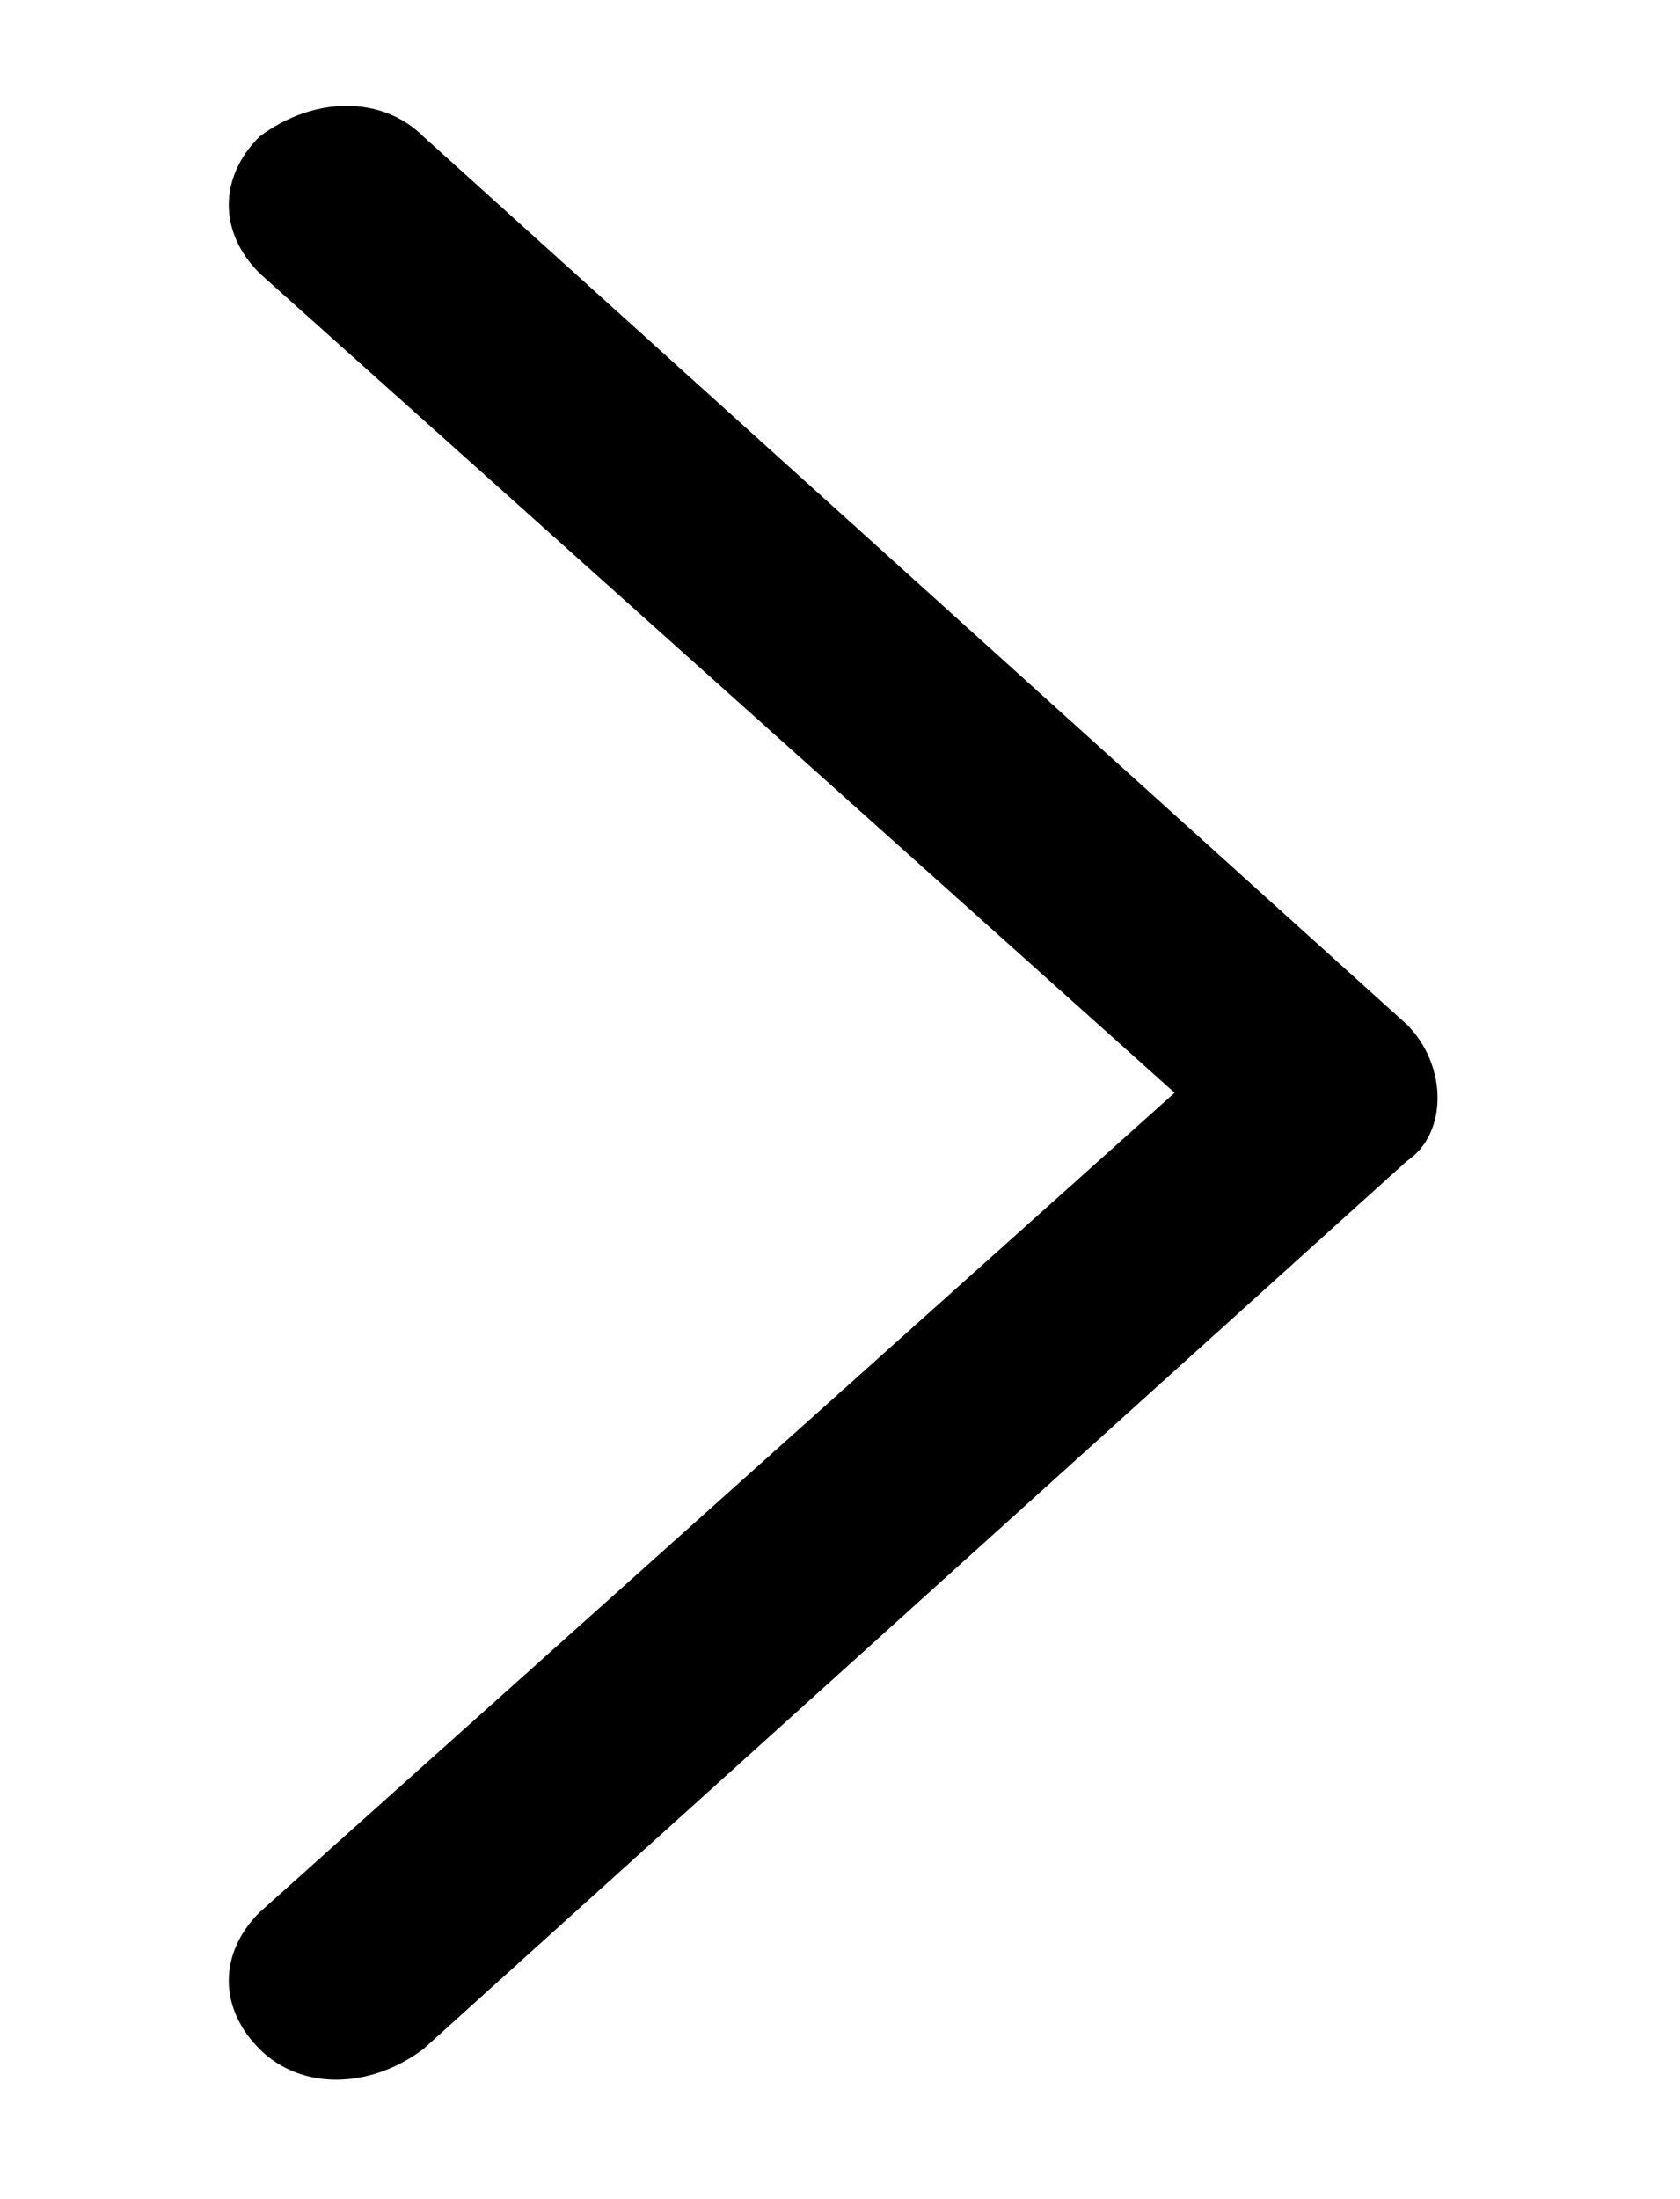
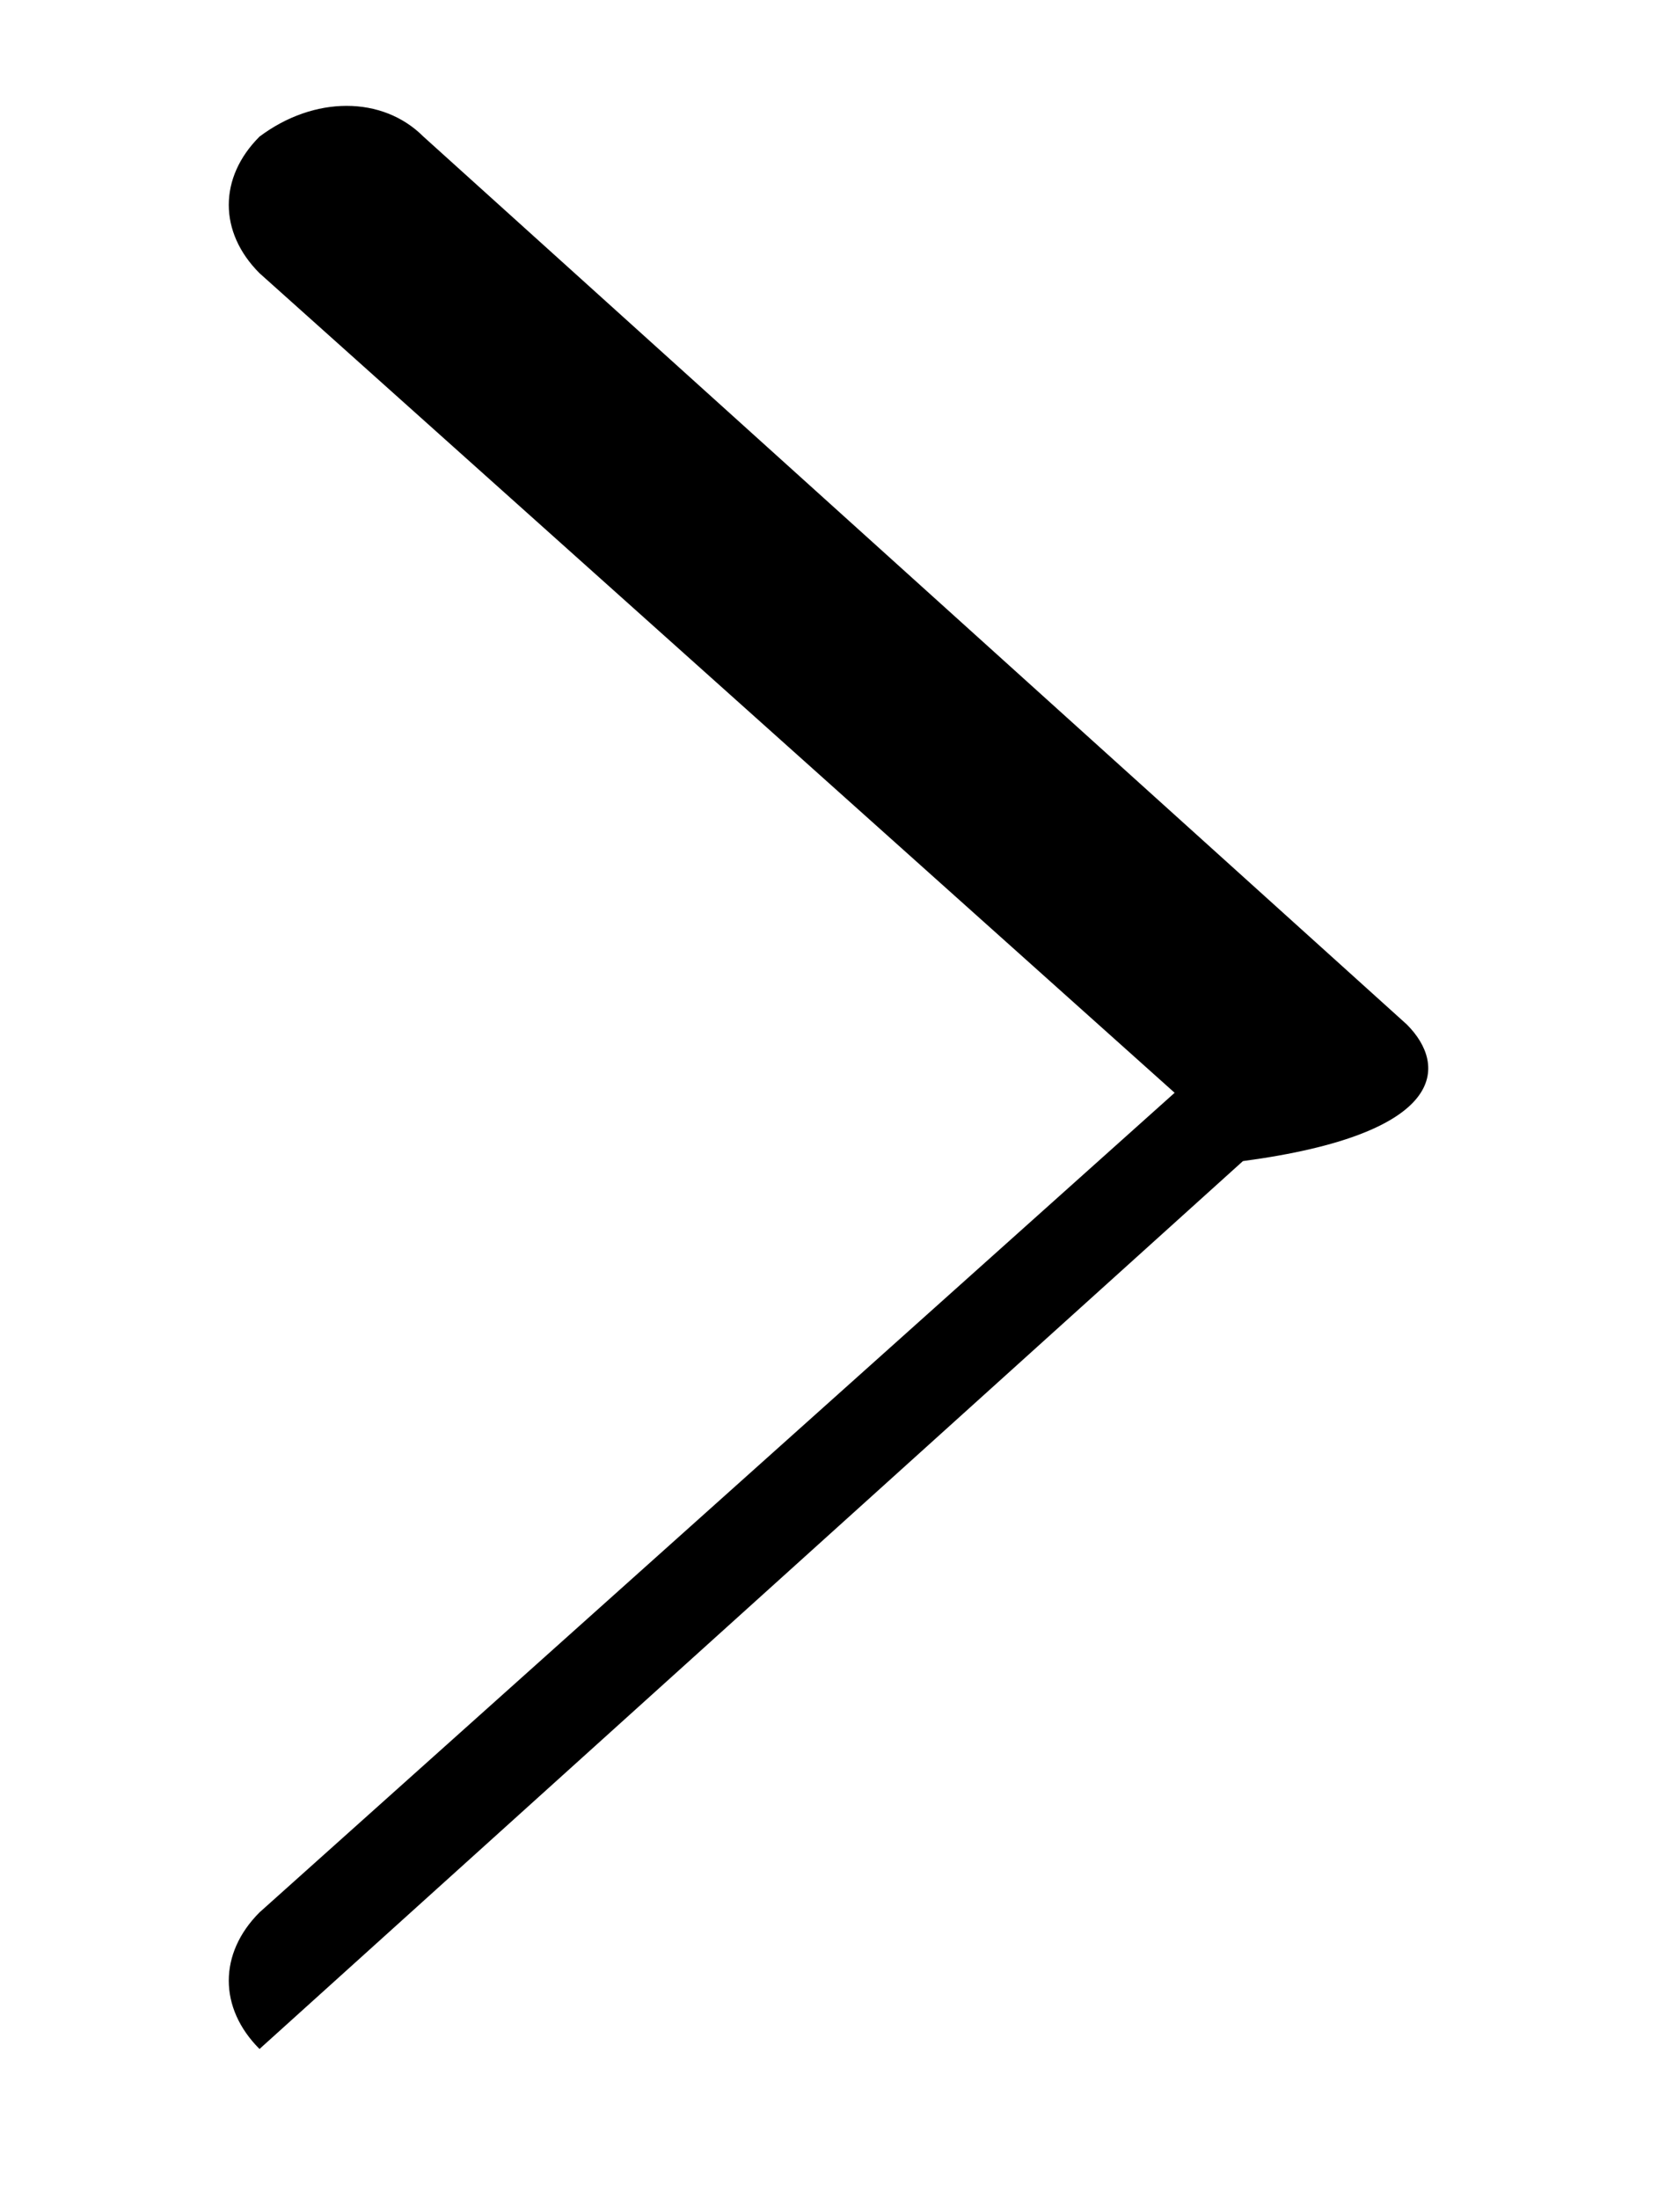
<svg xmlns="http://www.w3.org/2000/svg" version="1.1" id="레이어_1" x="0px" y="0px" viewBox="0 0 12.3 16.1" style="enable-background:new 0 0 12.3 16.1;" xml:space="preserve">
  <g>
-     <path id="Chevron_Right_1_" d="M10.3,7.5L3.1,1C2.8,0.7,2.3,0.7,1.9,1c-0.3,0.3-0.3,0.7,0,1l6.7,6l-6.7,6c-0.3,0.3-0.3,0.7,0,1   c0.3,0.3,0.8,0.3,1.2,0l7.2-6.5C10.6,8.3,10.6,7.8,10.3,7.5z" />
+     <path id="Chevron_Right_1_" d="M10.3,7.5L3.1,1C2.8,0.7,2.3,0.7,1.9,1c-0.3,0.3-0.3,0.7,0,1l6.7,6l-6.7,6c-0.3,0.3-0.3,0.7,0,1   l7.2-6.5C10.6,8.3,10.6,7.8,10.3,7.5z" />
  </g>
</svg>